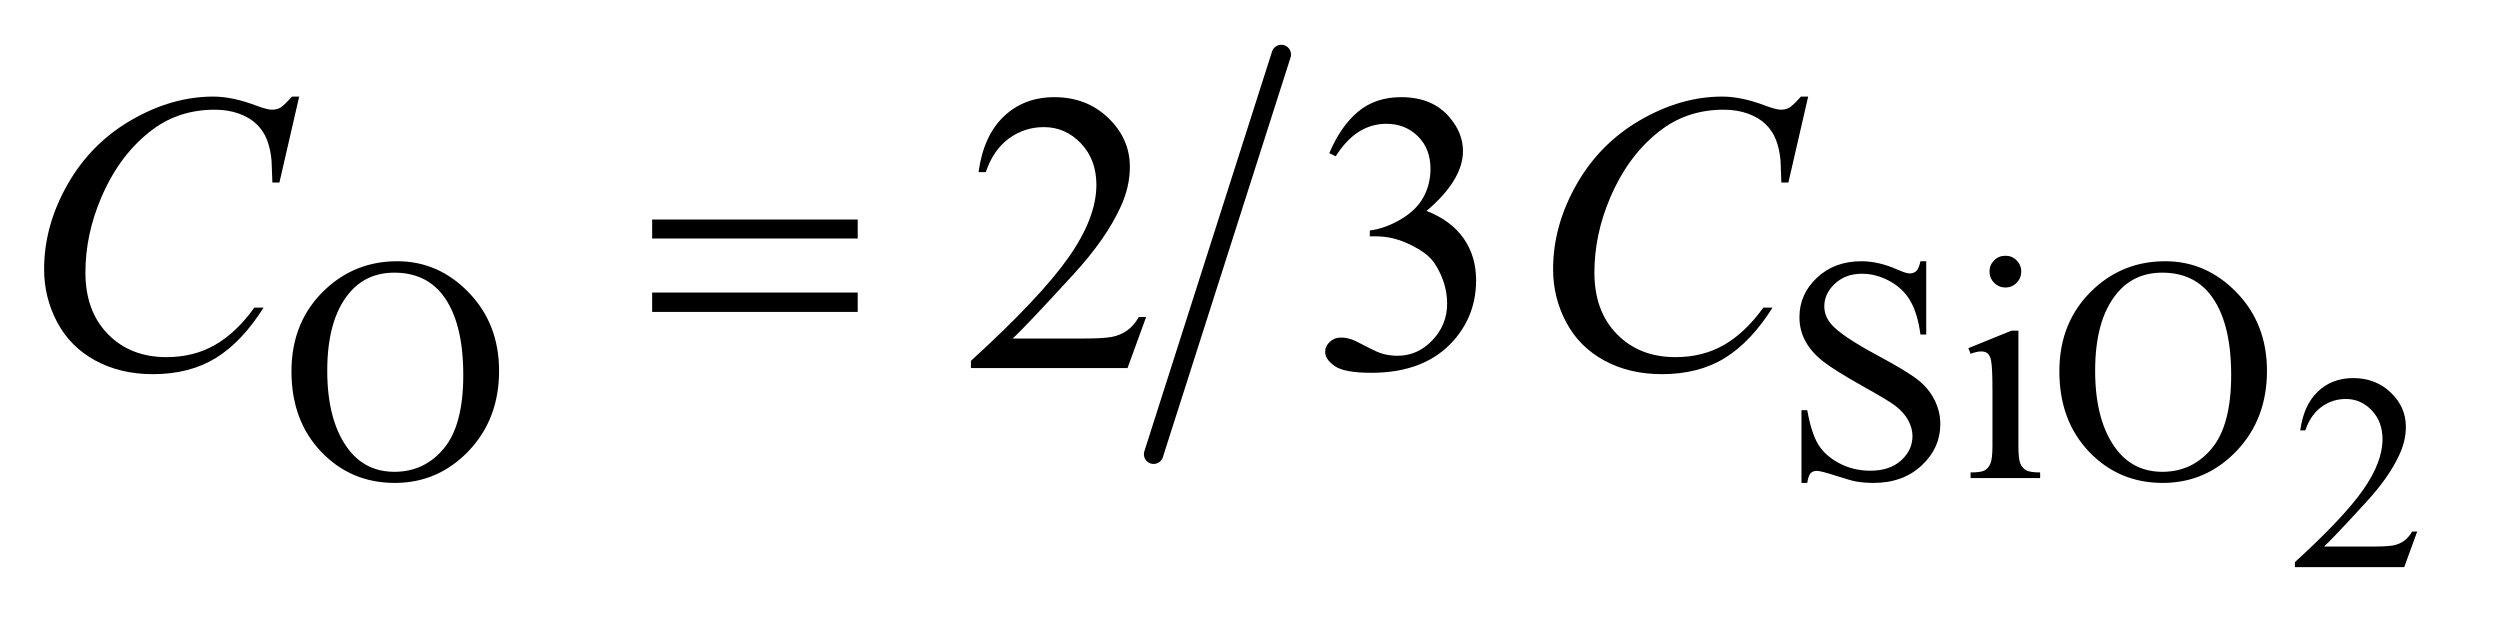
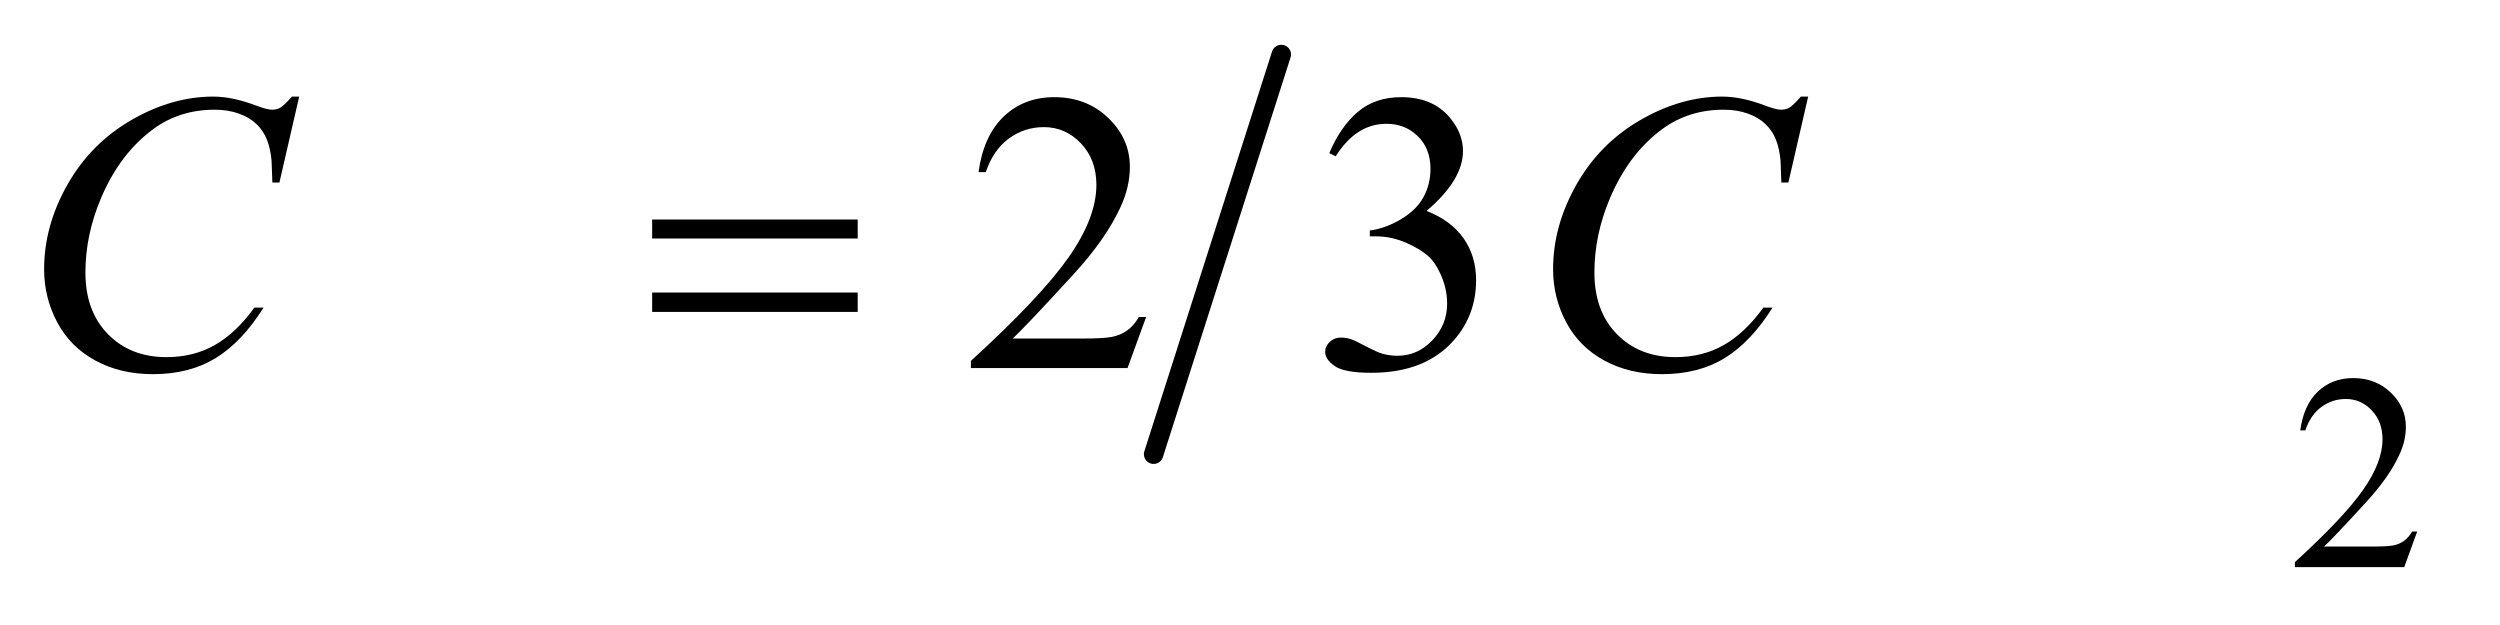
<svg xmlns="http://www.w3.org/2000/svg" stroke-dasharray="none" shape-rendering="auto" font-family="'Dialog'" text-rendering="auto" width="88" fill-opacity="1" color-interpolation="auto" color-rendering="auto" preserveAspectRatio="xMidYMid meet" font-size="12px" viewBox="0 0 88 22" fill="black" stroke="black" image-rendering="auto" stroke-miterlimit="10" stroke-linecap="square" stroke-linejoin="miter" font-style="normal" stroke-width="1" height="22" stroke-dashoffset="0" font-weight="normal" stroke-opacity="1">
  <defs id="genericDefs" />
  <g>
    <defs id="defs1">
      <clipPath clipPathUnits="userSpaceOnUse" id="clipPath1">
-         <path d="M1.204 1.728 L56.562 1.728 L56.562 15.492 L1.204 15.492 L1.204 1.728 Z" />
-       </clipPath>
+         </clipPath>
      <clipPath clipPathUnits="userSpaceOnUse" id="clipPath2">
        <path d="M38.457 55.207 L38.457 494.949 L1807.105 494.949 L1807.105 55.207 Z" />
      </clipPath>
    </defs>
    <g stroke-width="14" transform="scale(1.576,1.576) translate(-1.204,-1.728) matrix(0.031,0,0,0.031,0,0)" stroke-linejoin="round" stroke-linecap="round">
      <line y2="383" fill="none" x1="962" clip-path="url(#clipPath2)" x2="870" y1="95" />
    </g>
    <g transform="matrix(0.049,0,0,0.049,-1.897,-2.723)">
      <path d="M1775.156 437.391 L1765.828 463 L1687.312 463 L1687.312 459.375 Q1721.969 427.766 1736.094 407.75 Q1750.234 387.719 1750.234 371.141 Q1750.234 358.469 1742.469 350.328 Q1734.719 342.188 1723.922 342.188 Q1714.109 342.188 1706.297 347.938 Q1698.5 353.672 1694.781 364.75 L1691.141 364.75 Q1693.594 346.594 1703.75 336.891 Q1713.922 327.172 1729.125 327.172 Q1745.328 327.172 1756.172 337.578 Q1767.016 347.969 1767.016 362.109 Q1767.016 372.219 1762.297 382.328 Q1755.031 398.219 1738.75 415.984 Q1714.312 442.688 1708.219 448.188 L1742.969 448.188 Q1753.562 448.188 1757.828 447.406 Q1762.109 446.609 1765.531 444.203 Q1768.969 441.797 1771.531 437.391 L1775.156 437.391 Z" stroke="none" clip-path="url(#clipPath2)" />
    </g>
    <g transform="matrix(0.049,0,0,0.049,-1.897,-2.723)">
-       <path d="M324.109 243.234 Q353.766 243.234 375.5 265.75 Q397.234 288.266 397.234 321.953 Q397.234 356.656 375.328 379.578 Q353.422 402.484 322.312 402.484 Q290.875 402.484 269.484 380.141 Q248.094 357.781 248.094 322.297 Q248.094 286.016 272.797 263.109 Q294.25 243.234 324.109 243.234 ZM321.984 251.438 Q301.547 251.438 289.188 266.594 Q273.797 285.453 273.797 321.844 Q273.797 359.125 289.75 379.234 Q302 394.5 322.094 394.5 Q343.547 394.5 357.531 377.781 Q371.516 361.047 371.516 324.984 Q371.516 285.906 356.125 266.703 Q343.766 251.438 321.984 251.438 ZM1422.453 243.234 L1422.453 295.906 L1418.297 295.906 Q1416.281 280.75 1411.047 271.766 Q1405.828 262.781 1396.172 257.5 Q1386.516 252.219 1376.188 252.219 Q1364.5 252.219 1356.859 259.359 Q1349.234 266.484 1349.234 275.578 Q1349.234 282.547 1354.062 288.266 Q1361.031 296.688 1387.188 310.734 Q1408.531 322.188 1416.328 328.312 Q1424.141 334.422 1428.344 342.734 Q1432.562 351.047 1432.562 360.141 Q1432.562 377.438 1419.141 389.969 Q1405.719 402.484 1384.609 402.484 Q1377.984 402.484 1372.141 401.469 Q1368.656 400.906 1357.703 397.375 Q1346.766 393.828 1343.844 393.828 Q1341.031 393.828 1339.406 395.516 Q1337.781 397.203 1336.984 402.484 L1332.828 402.484 L1332.828 350.266 L1336.984 350.266 Q1339.906 366.656 1344.844 374.797 Q1349.797 382.938 1359.953 388.328 Q1370.125 393.719 1382.25 393.719 Q1396.281 393.719 1404.422 386.312 Q1412.578 378.891 1412.578 368.797 Q1412.578 363.172 1409.484 357.453 Q1406.391 351.719 1399.875 346.781 Q1395.5 343.406 1375.953 332.469 Q1356.422 321.516 1348.156 315 Q1339.906 308.484 1335.641 300.625 Q1331.375 292.766 1331.375 283.328 Q1331.375 266.922 1343.953 255.078 Q1356.531 243.234 1375.953 243.234 Q1388.094 243.234 1401.672 249.188 Q1407.969 252 1410.547 252 Q1413.469 252 1415.312 250.266 Q1417.172 248.516 1418.297 243.234 L1422.453 243.234 ZM1479.359 239.297 Q1484.078 239.297 1487.391 242.609 Q1490.703 245.922 1490.703 250.641 Q1490.703 255.359 1487.391 258.734 Q1484.078 262.094 1479.359 262.094 Q1474.641 262.094 1471.266 258.734 Q1467.906 255.359 1467.906 250.641 Q1467.906 245.922 1471.219 242.609 Q1474.531 239.297 1479.359 239.297 ZM1488.672 293.094 L1488.672 375.75 Q1488.672 385.406 1490.078 388.609 Q1491.484 391.812 1494.234 393.391 Q1496.984 394.953 1504.281 394.953 L1504.281 399 L1454.312 399 L1454.312 394.953 Q1461.828 394.953 1464.406 393.5 Q1467 392.031 1468.516 388.672 Q1470.031 385.297 1470.031 375.75 L1470.031 336.109 Q1470.031 319.375 1469.016 314.438 Q1468.234 310.844 1466.547 309.438 Q1464.875 308.031 1461.953 308.031 Q1458.797 308.031 1454.312 309.719 L1452.734 305.672 L1483.734 293.094 L1488.672 293.094 ZM1594.109 243.234 Q1623.766 243.234 1645.5 265.75 Q1667.234 288.266 1667.234 321.953 Q1667.234 356.656 1645.328 379.578 Q1623.422 402.484 1592.312 402.484 Q1560.875 402.484 1539.484 380.141 Q1518.094 357.781 1518.094 322.297 Q1518.094 286.016 1542.797 263.109 Q1564.25 243.234 1594.109 243.234 ZM1591.984 251.438 Q1571.547 251.438 1559.188 266.594 Q1543.797 285.453 1543.797 321.844 Q1543.797 359.125 1559.75 379.234 Q1572 394.5 1592.094 394.5 Q1613.547 394.5 1627.531 377.781 Q1641.516 361.047 1641.516 324.984 Q1641.516 285.906 1626.125 266.703 Q1613.766 251.438 1591.984 251.438 Z" stroke="none" clip-path="url(#clipPath2)" />
-     </g>
+       </g>
    <g transform="matrix(0.049,0,0,0.049,-1.897,-2.723)">
      <path d="M862.047 283.297 L848.688 320 L736.188 320 L736.188 314.797 Q785.828 269.516 806.078 240.828 Q826.328 212.141 826.328 188.375 Q826.328 170.234 815.219 158.562 Q804.109 146.891 788.641 146.891 Q774.578 146.891 763.391 155.125 Q752.219 163.344 746.875 179.234 L741.672 179.234 Q745.188 153.219 759.734 139.297 Q774.297 125.375 796.094 125.375 Q819.297 125.375 834.828 140.281 Q850.375 155.188 850.375 175.438 Q850.375 189.922 843.625 204.406 Q833.219 227.188 809.875 252.641 Q774.859 290.891 766.141 298.766 L815.922 298.766 Q831.109 298.766 837.219 297.641 Q843.344 296.516 848.266 293.078 Q853.188 289.625 856.844 283.297 L862.047 283.297 ZM993.625 165.594 Q1001.781 146.328 1014.219 135.859 Q1026.672 125.375 1045.234 125.375 Q1068.156 125.375 1080.391 140.281 Q1089.672 151.391 1089.672 164.047 Q1089.672 184.859 1063.516 207.078 Q1081.094 213.969 1090.094 226.766 Q1099.094 239.562 1099.094 256.859 Q1099.094 281.609 1083.344 299.75 Q1062.812 323.375 1023.859 323.375 Q1004.594 323.375 997.625 318.594 Q990.672 313.812 990.672 308.328 Q990.672 304.25 993.969 301.156 Q997.281 298.062 1001.922 298.062 Q1005.438 298.062 1009.094 299.188 Q1011.484 299.891 1019.922 304.328 Q1028.359 308.75 1031.594 309.594 Q1036.797 311.141 1042.703 311.141 Q1057.047 311.141 1067.656 300.031 Q1078.281 288.922 1078.281 273.734 Q1078.281 262.625 1073.359 252.078 Q1069.703 244.203 1065.344 240.125 Q1059.297 234.5 1048.75 229.938 Q1038.203 225.359 1027.234 225.359 L1022.734 225.359 L1022.734 221.141 Q1033.844 219.734 1045.016 213.125 Q1056.203 206.516 1061.266 197.234 Q1066.328 187.953 1066.328 176.844 Q1066.328 162.359 1057.25 153.438 Q1048.188 144.5 1034.688 144.5 Q1012.891 144.5 998.266 167.844 L993.625 165.594 Z" stroke="none" clip-path="url(#clipPath2)" />
    </g>
    <g transform="matrix(0.049,0,0,0.049,-1.897,-2.723)">
      <path d="M253.641 124.953 L239.438 186.688 L234.375 186.688 L233.812 171.219 Q233.109 162.781 230.578 156.172 Q228.047 149.562 222.984 144.719 Q217.922 139.859 210.188 137.125 Q202.453 134.375 193.031 134.375 Q167.859 134.375 149.016 148.156 Q124.969 165.734 111.328 197.797 Q100.078 224.234 100.078 251.375 Q100.078 279.078 116.25 295.609 Q132.422 312.125 158.297 312.125 Q177.844 312.125 193.094 303.406 Q208.359 294.688 221.438 276.547 L228.047 276.547 Q212.578 301.156 193.734 312.766 Q174.891 324.359 148.594 324.359 Q125.25 324.359 107.25 314.594 Q89.25 304.812 79.828 287.094 Q70.406 269.375 70.406 248.984 Q70.406 217.766 87.141 188.234 Q103.875 158.703 133.047 141.828 Q162.234 124.953 191.906 124.953 Q205.828 124.953 223.125 131.562 Q230.719 134.375 234.094 134.375 Q237.469 134.375 240 132.969 Q242.531 131.562 248.438 124.953 L253.641 124.953 ZM1337.641 124.953 L1323.438 186.688 L1318.375 186.688 L1317.812 171.219 Q1317.109 162.781 1314.578 156.172 Q1312.047 149.562 1306.984 144.719 Q1301.922 139.859 1294.188 137.125 Q1286.453 134.375 1277.031 134.375 Q1251.859 134.375 1233.016 148.156 Q1208.969 165.734 1195.328 197.797 Q1184.078 224.234 1184.078 251.375 Q1184.078 279.078 1200.25 295.609 Q1216.422 312.125 1242.297 312.125 Q1261.844 312.125 1277.094 303.406 Q1292.359 294.688 1305.438 276.547 L1312.047 276.547 Q1296.578 301.156 1277.734 312.766 Q1258.891 324.359 1232.594 324.359 Q1209.25 324.359 1191.25 314.594 Q1173.25 304.812 1163.828 287.094 Q1154.406 269.375 1154.406 248.984 Q1154.406 217.766 1171.141 188.234 Q1187.875 158.703 1217.047 141.828 Q1246.234 124.953 1275.906 124.953 Q1289.828 124.953 1307.125 131.562 Q1314.719 134.375 1318.094 134.375 Q1321.469 134.375 1324 132.969 Q1326.531 131.562 1332.438 124.953 L1337.641 124.953 Z" stroke="none" clip-path="url(#clipPath2)" />
    </g>
    <g transform="matrix(0.049,0,0,0.049,-1.897,-2.723)">
      <path d="M507.203 213.266 L654.859 213.266 L654.859 226.906 L507.203 226.906 L507.203 213.266 ZM507.203 265.719 L654.859 265.719 L654.859 279.641 L507.203 279.641 L507.203 265.719 Z" stroke="none" clip-path="url(#clipPath2)" />
    </g>
  </g>
</svg>